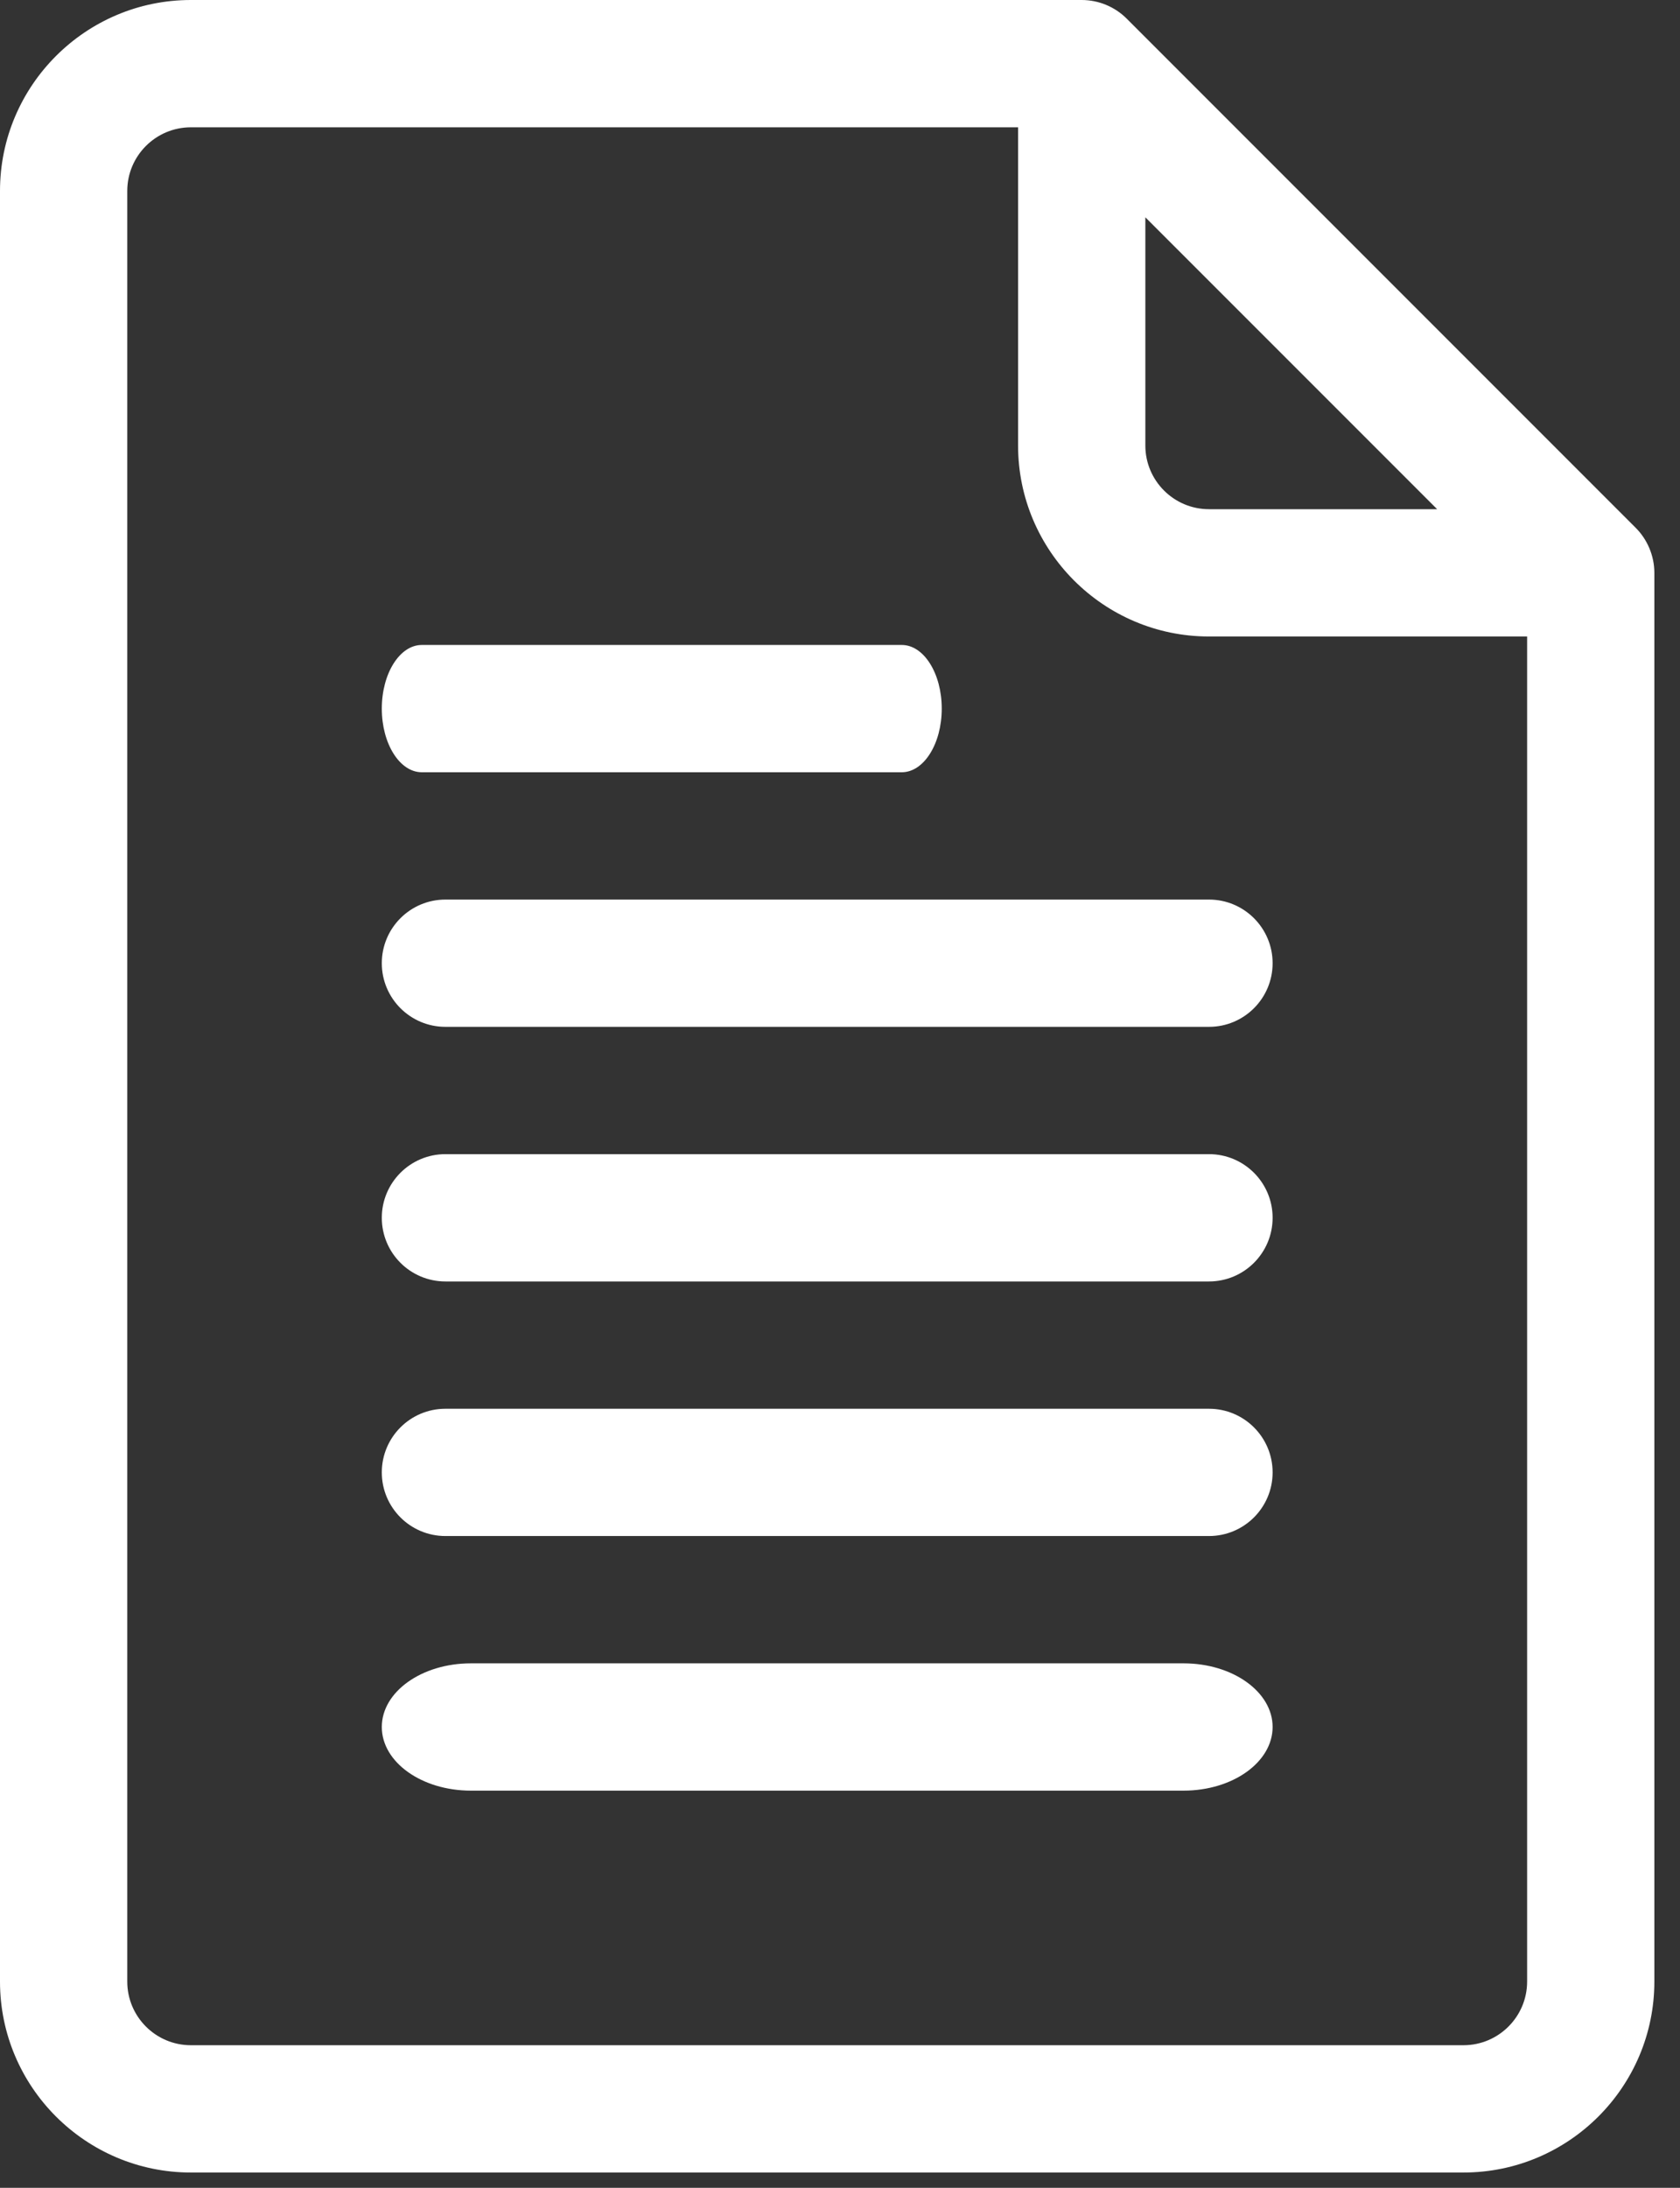
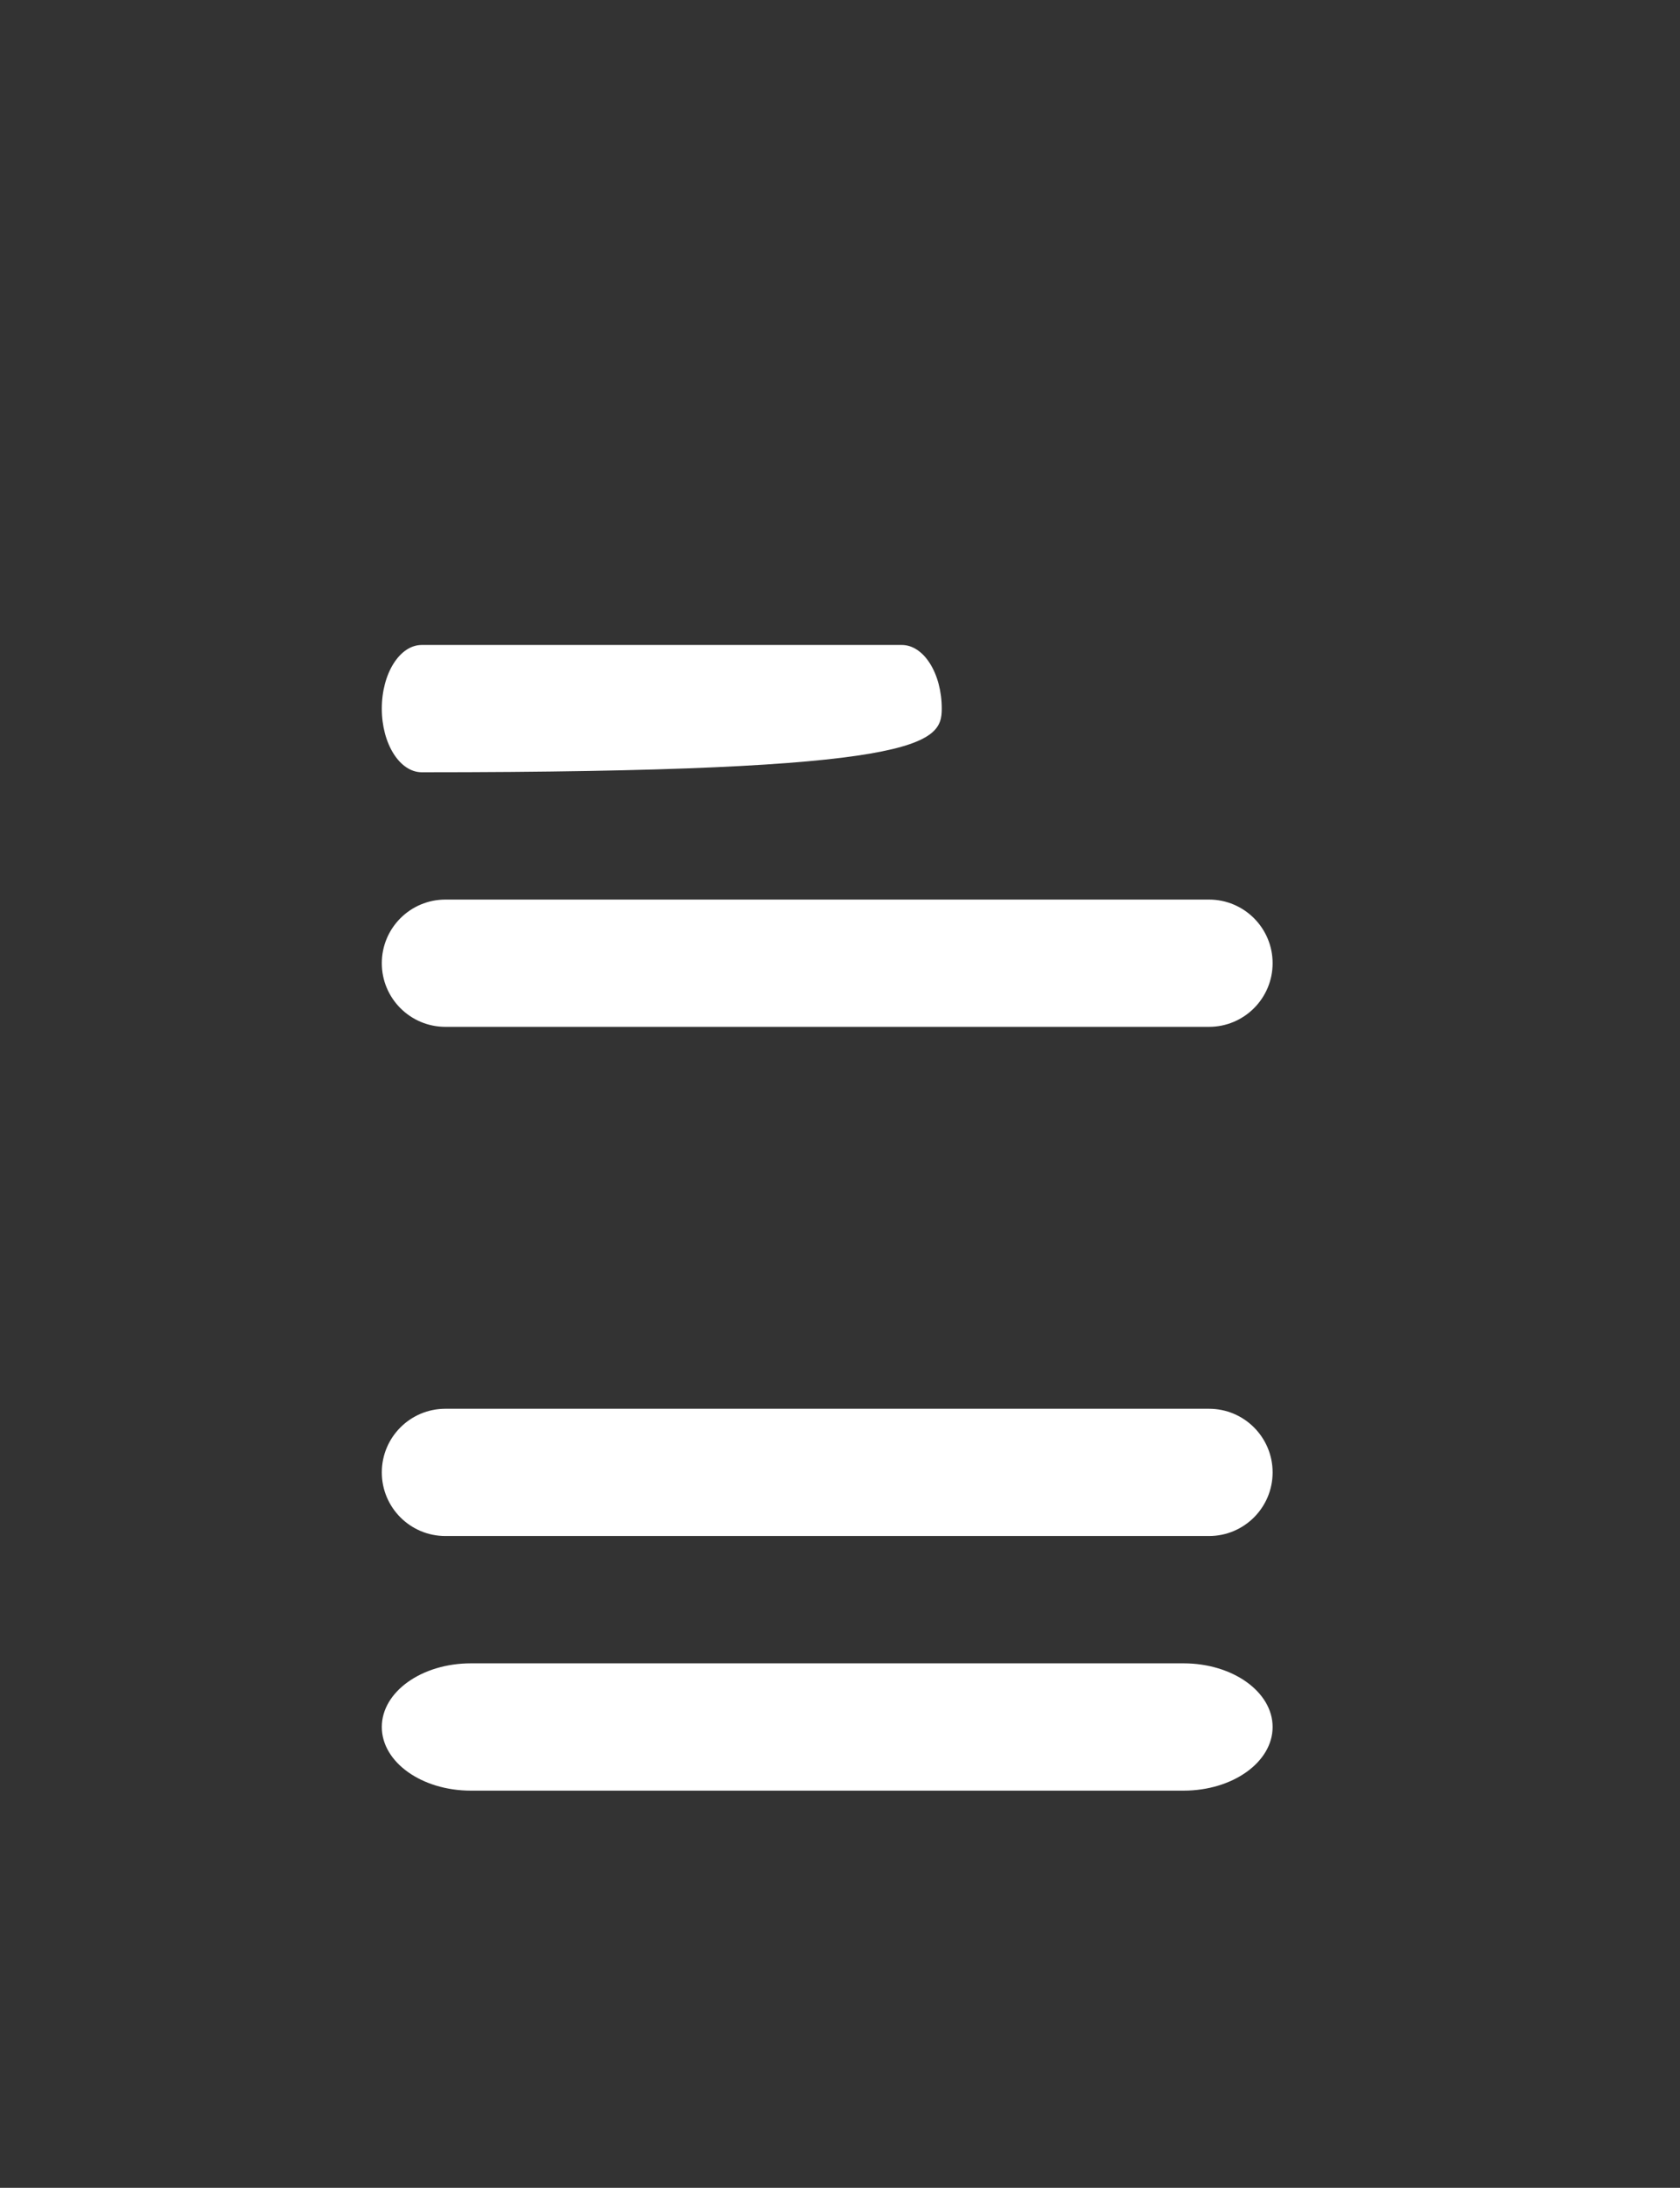
<svg xmlns="http://www.w3.org/2000/svg" width="53" height="69" viewBox="0 0 53 69" fill="none">
  <rect x="0" y="0" width="53" height="69" fill="#333333" stroke="none" />
-   <path d="M51.603 16.647L35.545 0.588C35.17 0.213 34.658 0 34.125 0H6.022C2.702 0 0 2.702 0 6.022V62.496C0 65.816 2.702 68.518 6.022 68.518H46.169C49.49 68.518 52.191 65.816 52.191 62.496V18.066C52.191 17.519 51.962 17.005 51.603 16.647ZM36.133 6.854L45.338 16.059H38.14C37.033 16.059 36.133 15.158 36.133 14.052V6.854ZM46.169 64.503H6.022C4.915 64.503 4.015 63.603 4.015 62.496V6.022C4.015 4.915 4.915 4.015 6.022 4.015H32.118V14.052C32.118 17.372 34.819 20.074 38.14 20.074H48.177V62.496C48.177 63.603 47.276 64.503 46.169 64.503Z" fill="white" />
  <path d="M38.141 28.371H14.052C12.944 28.371 12.045 29.269 12.045 30.378C12.045 31.487 12.944 32.385 14.052 32.385H38.141C39.249 32.385 40.148 31.487 40.148 30.378C40.148 29.269 39.249 28.371 38.141 28.371Z" fill="white" />
-   <path d="M28.448 20.341H13.307C12.61 20.341 12.045 21.24 12.045 22.349C12.045 23.457 12.61 24.356 13.307 24.356H28.448C29.145 24.356 29.71 23.457 29.71 22.349C29.71 21.24 29.145 20.341 28.448 20.341Z" fill="white" />
-   <path d="M38.141 36.4H14.052C12.944 36.4 12.045 37.299 12.045 38.407C12.045 39.516 12.944 40.415 14.052 40.415H38.141C39.249 40.415 40.148 39.516 40.148 38.407C40.148 37.299 39.249 36.4 38.141 36.4Z" fill="white" />
+   <path d="M28.448 20.341H13.307C12.61 20.341 12.045 21.24 12.045 22.349C12.045 23.457 12.61 24.356 13.307 24.356C29.145 24.356 29.71 23.457 29.71 22.349C29.71 21.24 29.145 20.341 28.448 20.341Z" fill="white" />
  <path d="M38.141 44.43H14.052C12.944 44.43 12.045 45.328 12.045 46.437C12.045 47.546 12.944 48.444 14.052 48.444H38.141C39.249 48.444 40.148 47.546 40.148 46.437C40.148 45.328 39.249 44.43 38.141 44.43Z" fill="white" />
  <path d="M37.338 52.459H14.855C13.303 52.459 12.045 53.358 12.045 54.466C12.045 55.575 13.303 56.474 14.855 56.474H37.338C38.89 56.474 40.148 55.575 40.148 54.466C40.148 53.358 38.89 52.459 37.338 52.459Z" fill="white" />
</svg>